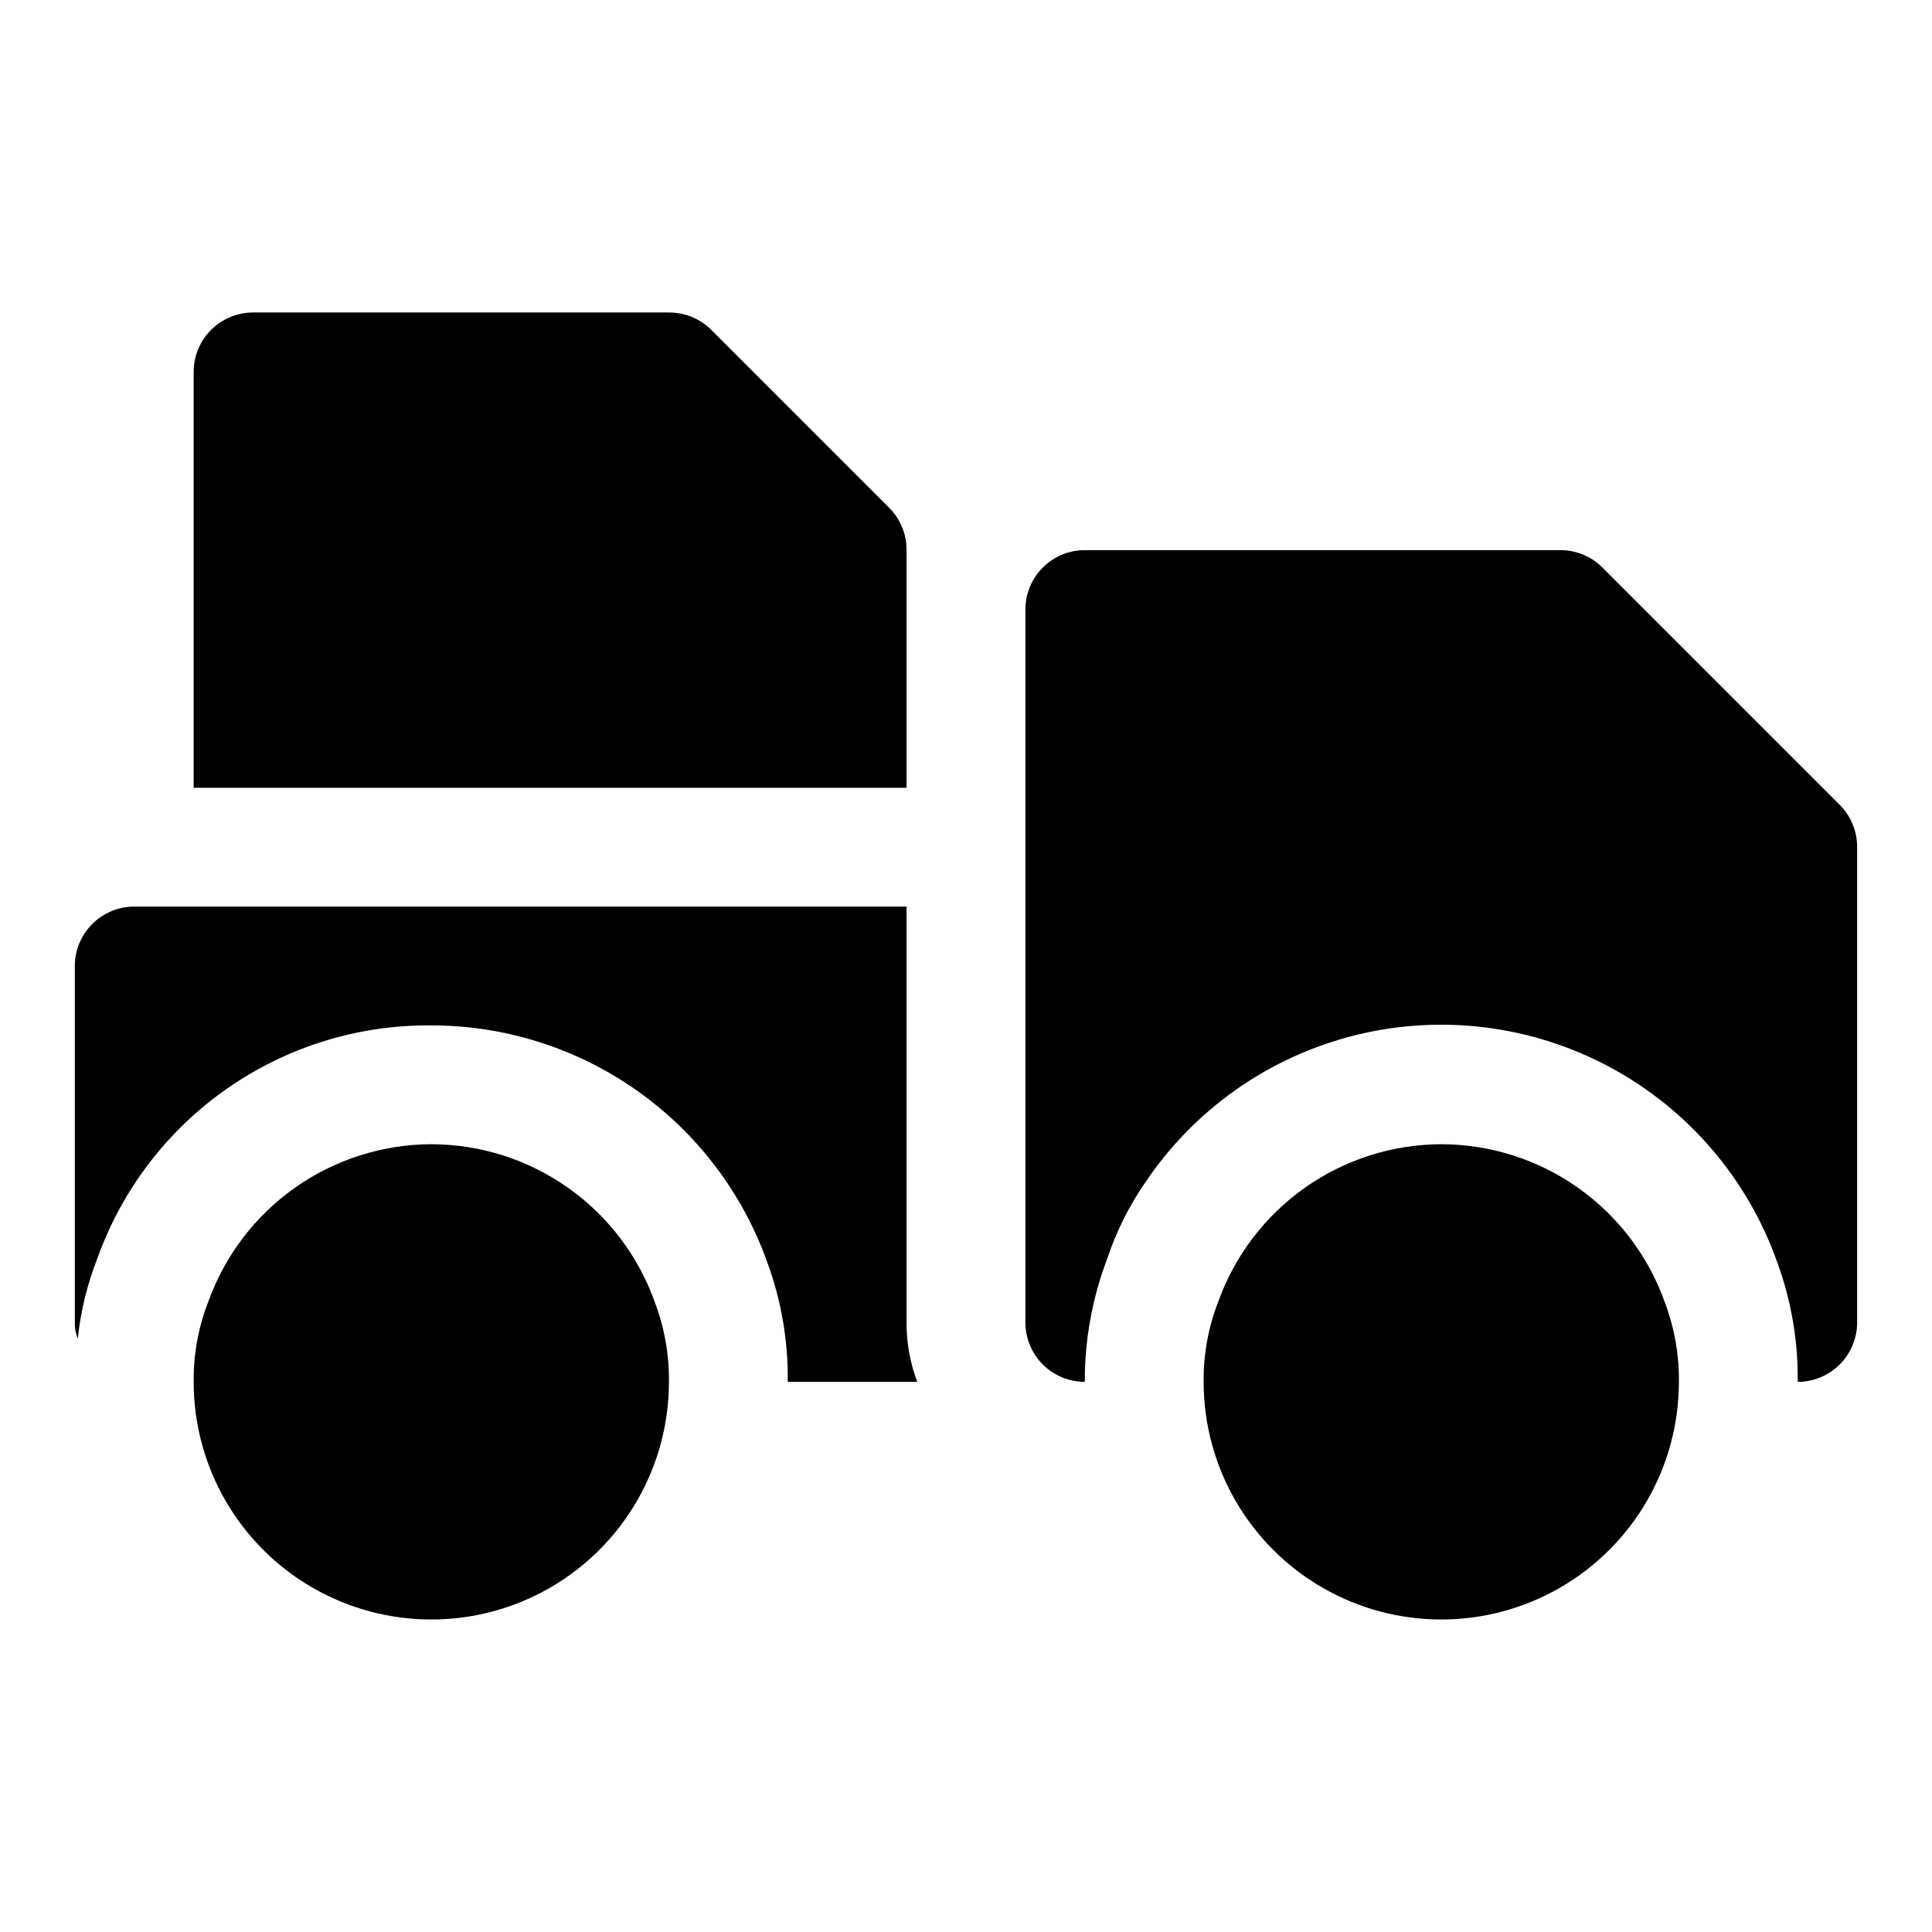
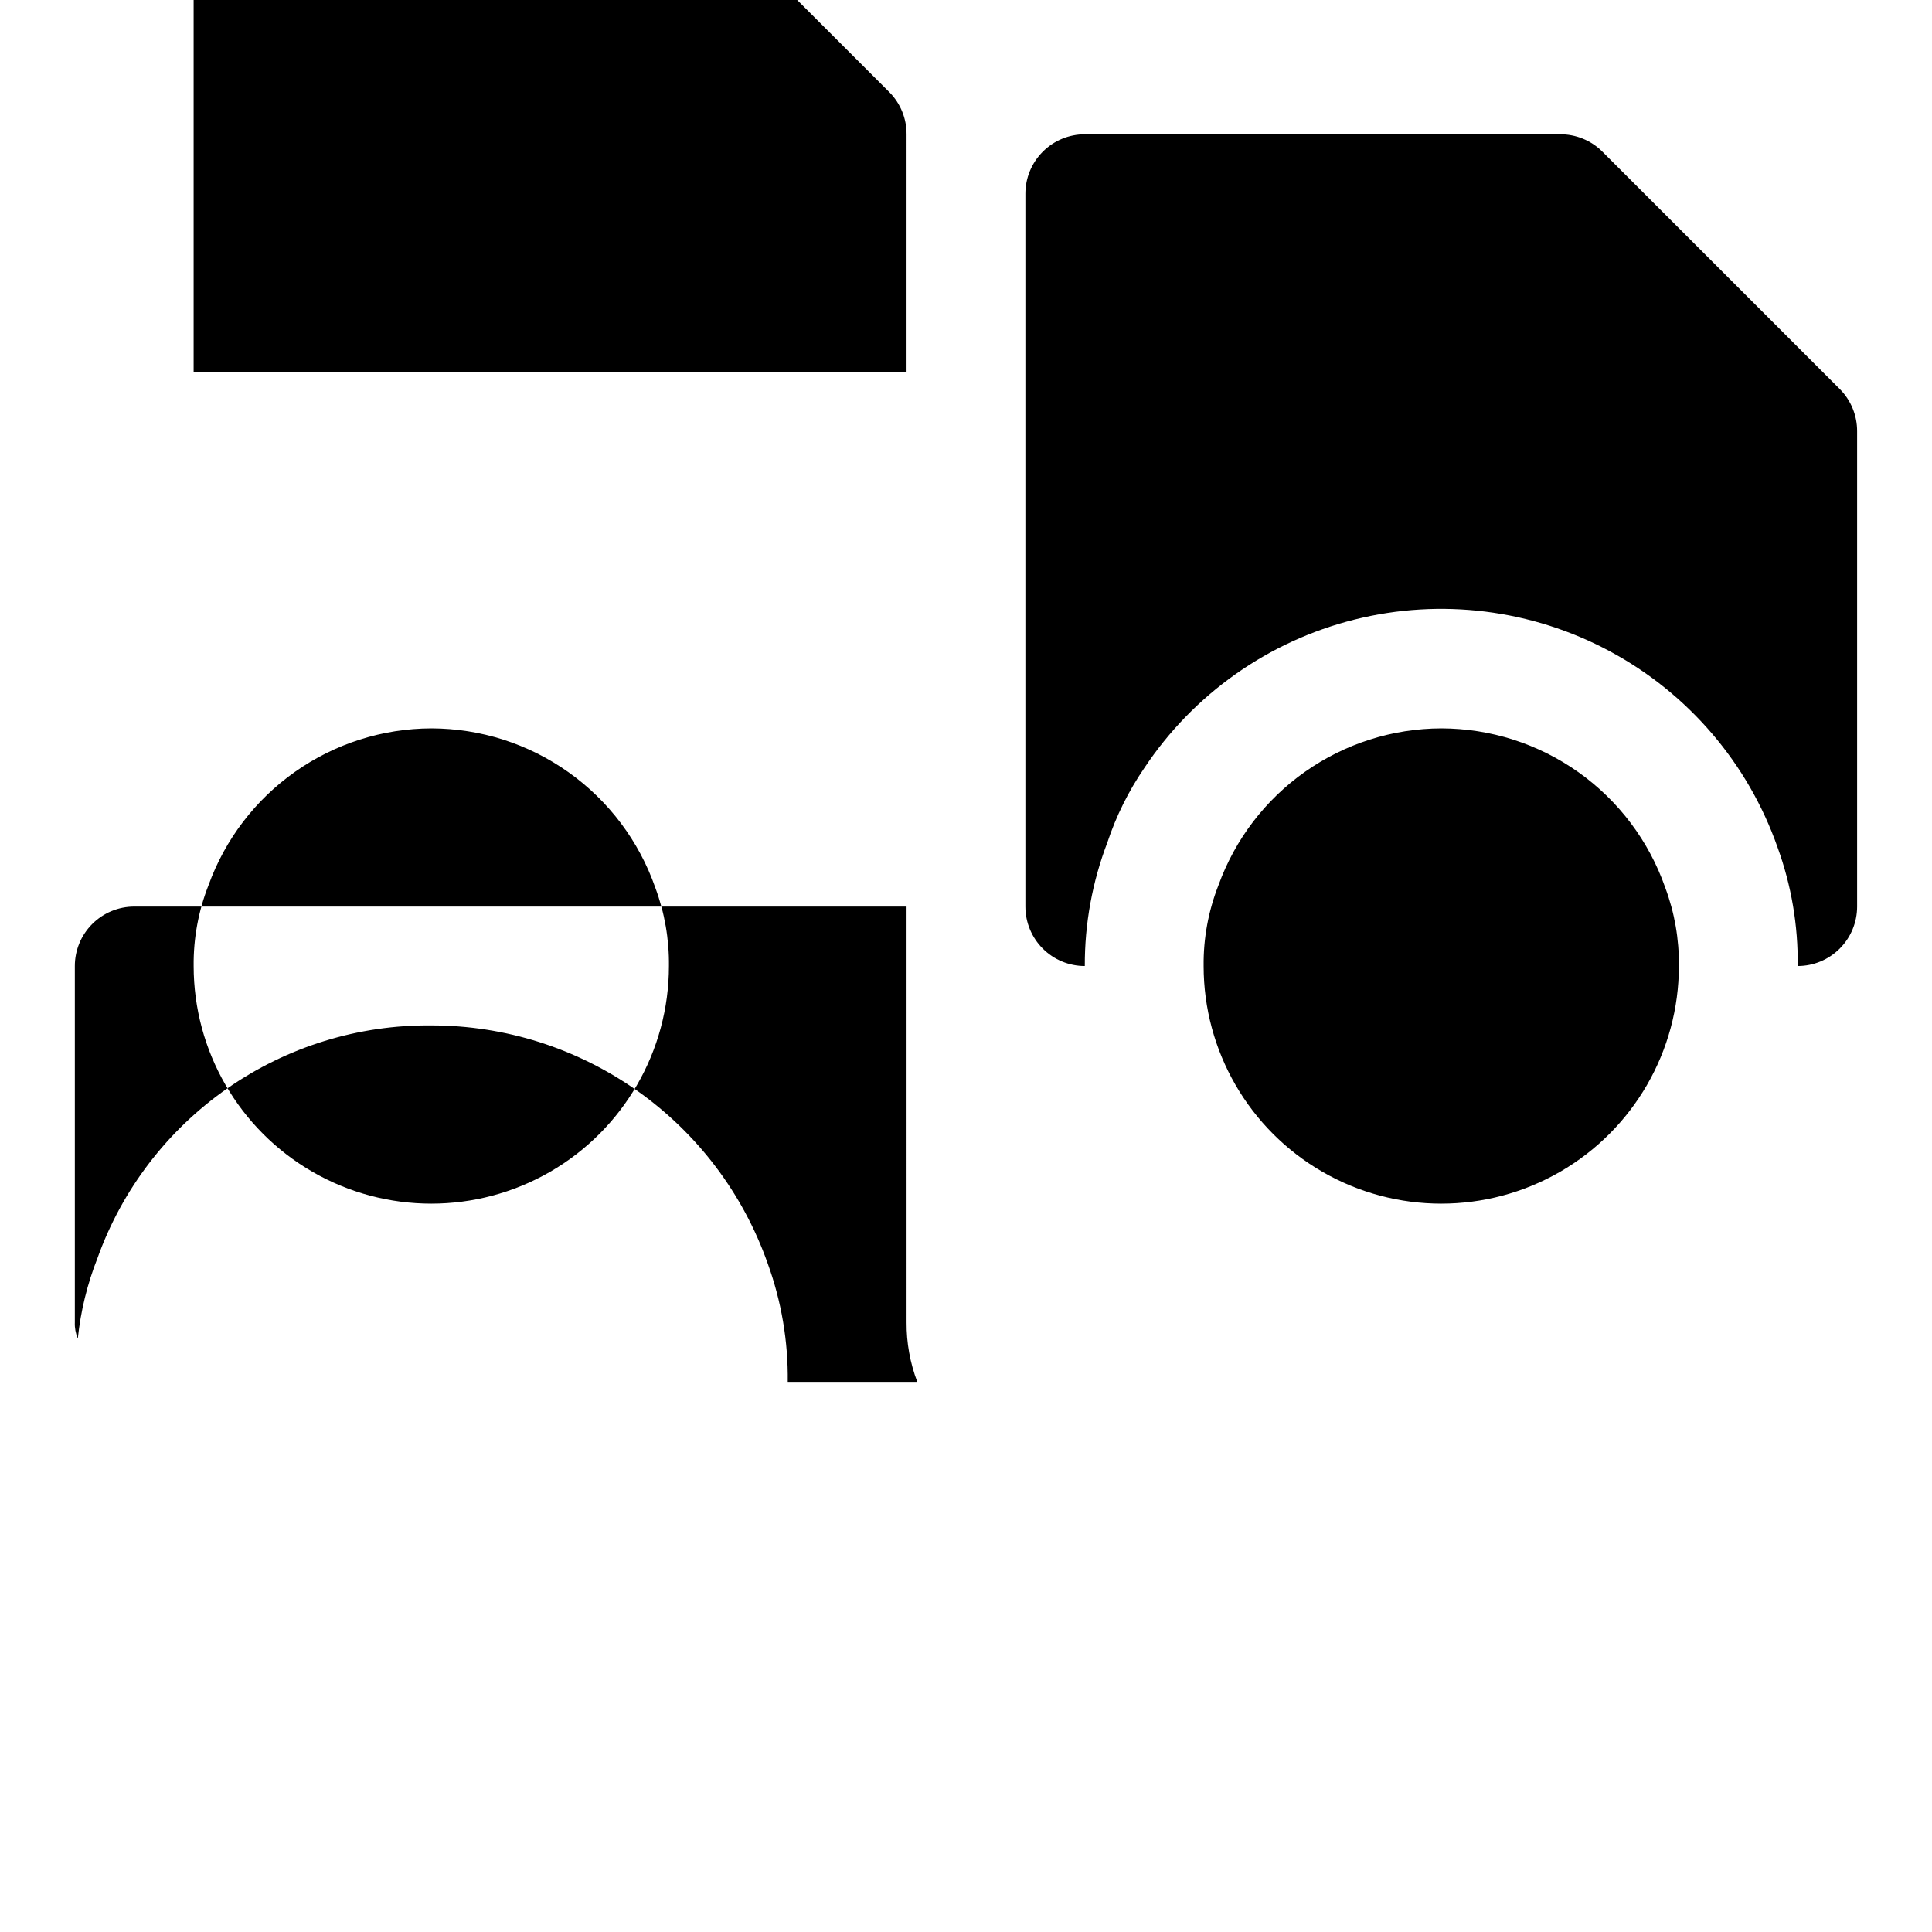
<svg xmlns="http://www.w3.org/2000/svg" fill="#000000" width="800px" height="800px" version="1.1" viewBox="144 144 512 512">
-   <path d="m384.25 494.46c-0.035 5.379 0.926 10.719 2.836 15.746h-34.324c0.133-10.734-1.68-21.402-5.352-31.488-6.516-18.426-18.582-34.375-34.543-45.656-15.961-11.277-35.027-17.332-54.57-17.32-19.332-0.18-38.238 5.668-54.098 16.727-15.855 11.062-27.875 26.785-34.383 44.992-2.688 6.816-4.438 13.965-5.195 21.254-0.578-1.34-0.848-2.793-0.789-4.254v-94.461c0-4.176 1.66-8.18 4.613-11.133 2.953-2.953 6.957-4.613 11.133-4.613h204.67zm-125.95-47.23c-12.914 0.039-25.508 4.047-36.066 11.48-10.562 7.434-18.582 17.938-22.973 30.086-2.68 6.816-4.016 14.086-3.938 21.41 0 22.5 12.004 43.289 31.488 54.539 19.488 11.25 43.492 11.25 62.977 0 19.484-11.25 31.488-32.039 31.488-54.539 0.086-7.09-1.141-14.137-3.621-20.781-4.305-12.316-12.328-22.988-22.961-30.547-10.629-7.559-23.348-11.629-36.395-11.648zm267.65 0c-12.914 0.039-25.504 4.047-36.066 11.48-10.562 7.434-18.582 17.938-22.973 30.086-2.68 6.816-4.016 14.086-3.934 21.41 0 22.5 12 43.289 31.484 54.539 19.488 11.25 43.492 11.25 62.977 0 19.488-11.25 31.488-32.039 31.488-54.539 0.086-7.09-1.141-14.137-3.621-20.781-4.305-12.316-12.328-22.988-22.957-30.547-10.633-7.559-23.352-11.629-36.398-11.648zm105.64-89.898-62.977-62.977h0.004c-2.973-2.945-6.992-4.59-11.18-4.566h-125.95c-4.176 0-8.184 1.66-11.133 4.613-2.953 2.953-4.613 6.957-4.613 11.133v188.93c0 4.176 1.66 8.184 4.613 11.133 2.949 2.953 6.957 4.613 11.133 4.613-0.043-11.191 1.988-22.293 5.981-32.746 2.32-6.984 5.606-13.609 9.762-19.684 13.023-19.617 32.902-33.664 55.742-39.387 22.844-5.727 47-2.711 67.734 8.449s36.551 29.66 44.355 51.879c3.672 10.086 5.484 20.754 5.352 31.488 4.176 0 8.18-1.66 11.133-4.613 2.953-2.949 4.613-6.957 4.613-11.133v-125.95c0.023-4.188-1.621-8.207-4.566-11.18zm-247.34-67.543c0.023-4.184-1.617-8.207-4.566-11.176l-47.23-47.23v-0.004c-2.973-2.945-6.992-4.59-11.18-4.566h-110.21c-4.176 0-8.18 1.66-11.133 4.613s-4.613 6.957-4.613 11.133v110.21h188.93z" />
+   <path d="m384.25 494.46c-0.035 5.379 0.926 10.719 2.836 15.746h-34.324c0.133-10.734-1.68-21.402-5.352-31.488-6.516-18.426-18.582-34.375-34.543-45.656-15.961-11.277-35.027-17.332-54.57-17.32-19.332-0.18-38.238 5.668-54.098 16.727-15.855 11.062-27.875 26.785-34.383 44.992-2.688 6.816-4.438 13.965-5.195 21.254-0.578-1.34-0.848-2.793-0.789-4.254v-94.461c0-4.176 1.66-8.18 4.613-11.133 2.953-2.953 6.957-4.613 11.133-4.613h204.67m-125.95-47.23c-12.914 0.039-25.508 4.047-36.066 11.48-10.562 7.434-18.582 17.938-22.973 30.086-2.68 6.816-4.016 14.086-3.938 21.41 0 22.5 12.004 43.289 31.488 54.539 19.488 11.25 43.492 11.25 62.977 0 19.484-11.25 31.488-32.039 31.488-54.539 0.086-7.09-1.141-14.137-3.621-20.781-4.305-12.316-12.328-22.988-22.961-30.547-10.629-7.559-23.348-11.629-36.395-11.648zm267.65 0c-12.914 0.039-25.504 4.047-36.066 11.48-10.562 7.434-18.582 17.938-22.973 30.086-2.68 6.816-4.016 14.086-3.934 21.41 0 22.5 12 43.289 31.484 54.539 19.488 11.25 43.492 11.25 62.977 0 19.488-11.25 31.488-32.039 31.488-54.539 0.086-7.09-1.141-14.137-3.621-20.781-4.305-12.316-12.328-22.988-22.957-30.547-10.633-7.559-23.352-11.629-36.398-11.648zm105.64-89.898-62.977-62.977h0.004c-2.973-2.945-6.992-4.59-11.18-4.566h-125.95c-4.176 0-8.184 1.66-11.133 4.613-2.953 2.953-4.613 6.957-4.613 11.133v188.93c0 4.176 1.66 8.184 4.613 11.133 2.949 2.953 6.957 4.613 11.133 4.613-0.043-11.191 1.988-22.293 5.981-32.746 2.32-6.984 5.606-13.609 9.762-19.684 13.023-19.617 32.902-33.664 55.742-39.387 22.844-5.727 47-2.711 67.734 8.449s36.551 29.66 44.355 51.879c3.672 10.086 5.484 20.754 5.352 31.488 4.176 0 8.18-1.66 11.133-4.613 2.953-2.949 4.613-6.957 4.613-11.133v-125.95c0.023-4.188-1.621-8.207-4.566-11.18zm-247.34-67.543c0.023-4.184-1.617-8.207-4.566-11.176l-47.23-47.23v-0.004c-2.973-2.945-6.992-4.59-11.18-4.566h-110.21c-4.176 0-8.18 1.66-11.133 4.613s-4.613 6.957-4.613 11.133v110.21h188.93z" />
</svg>